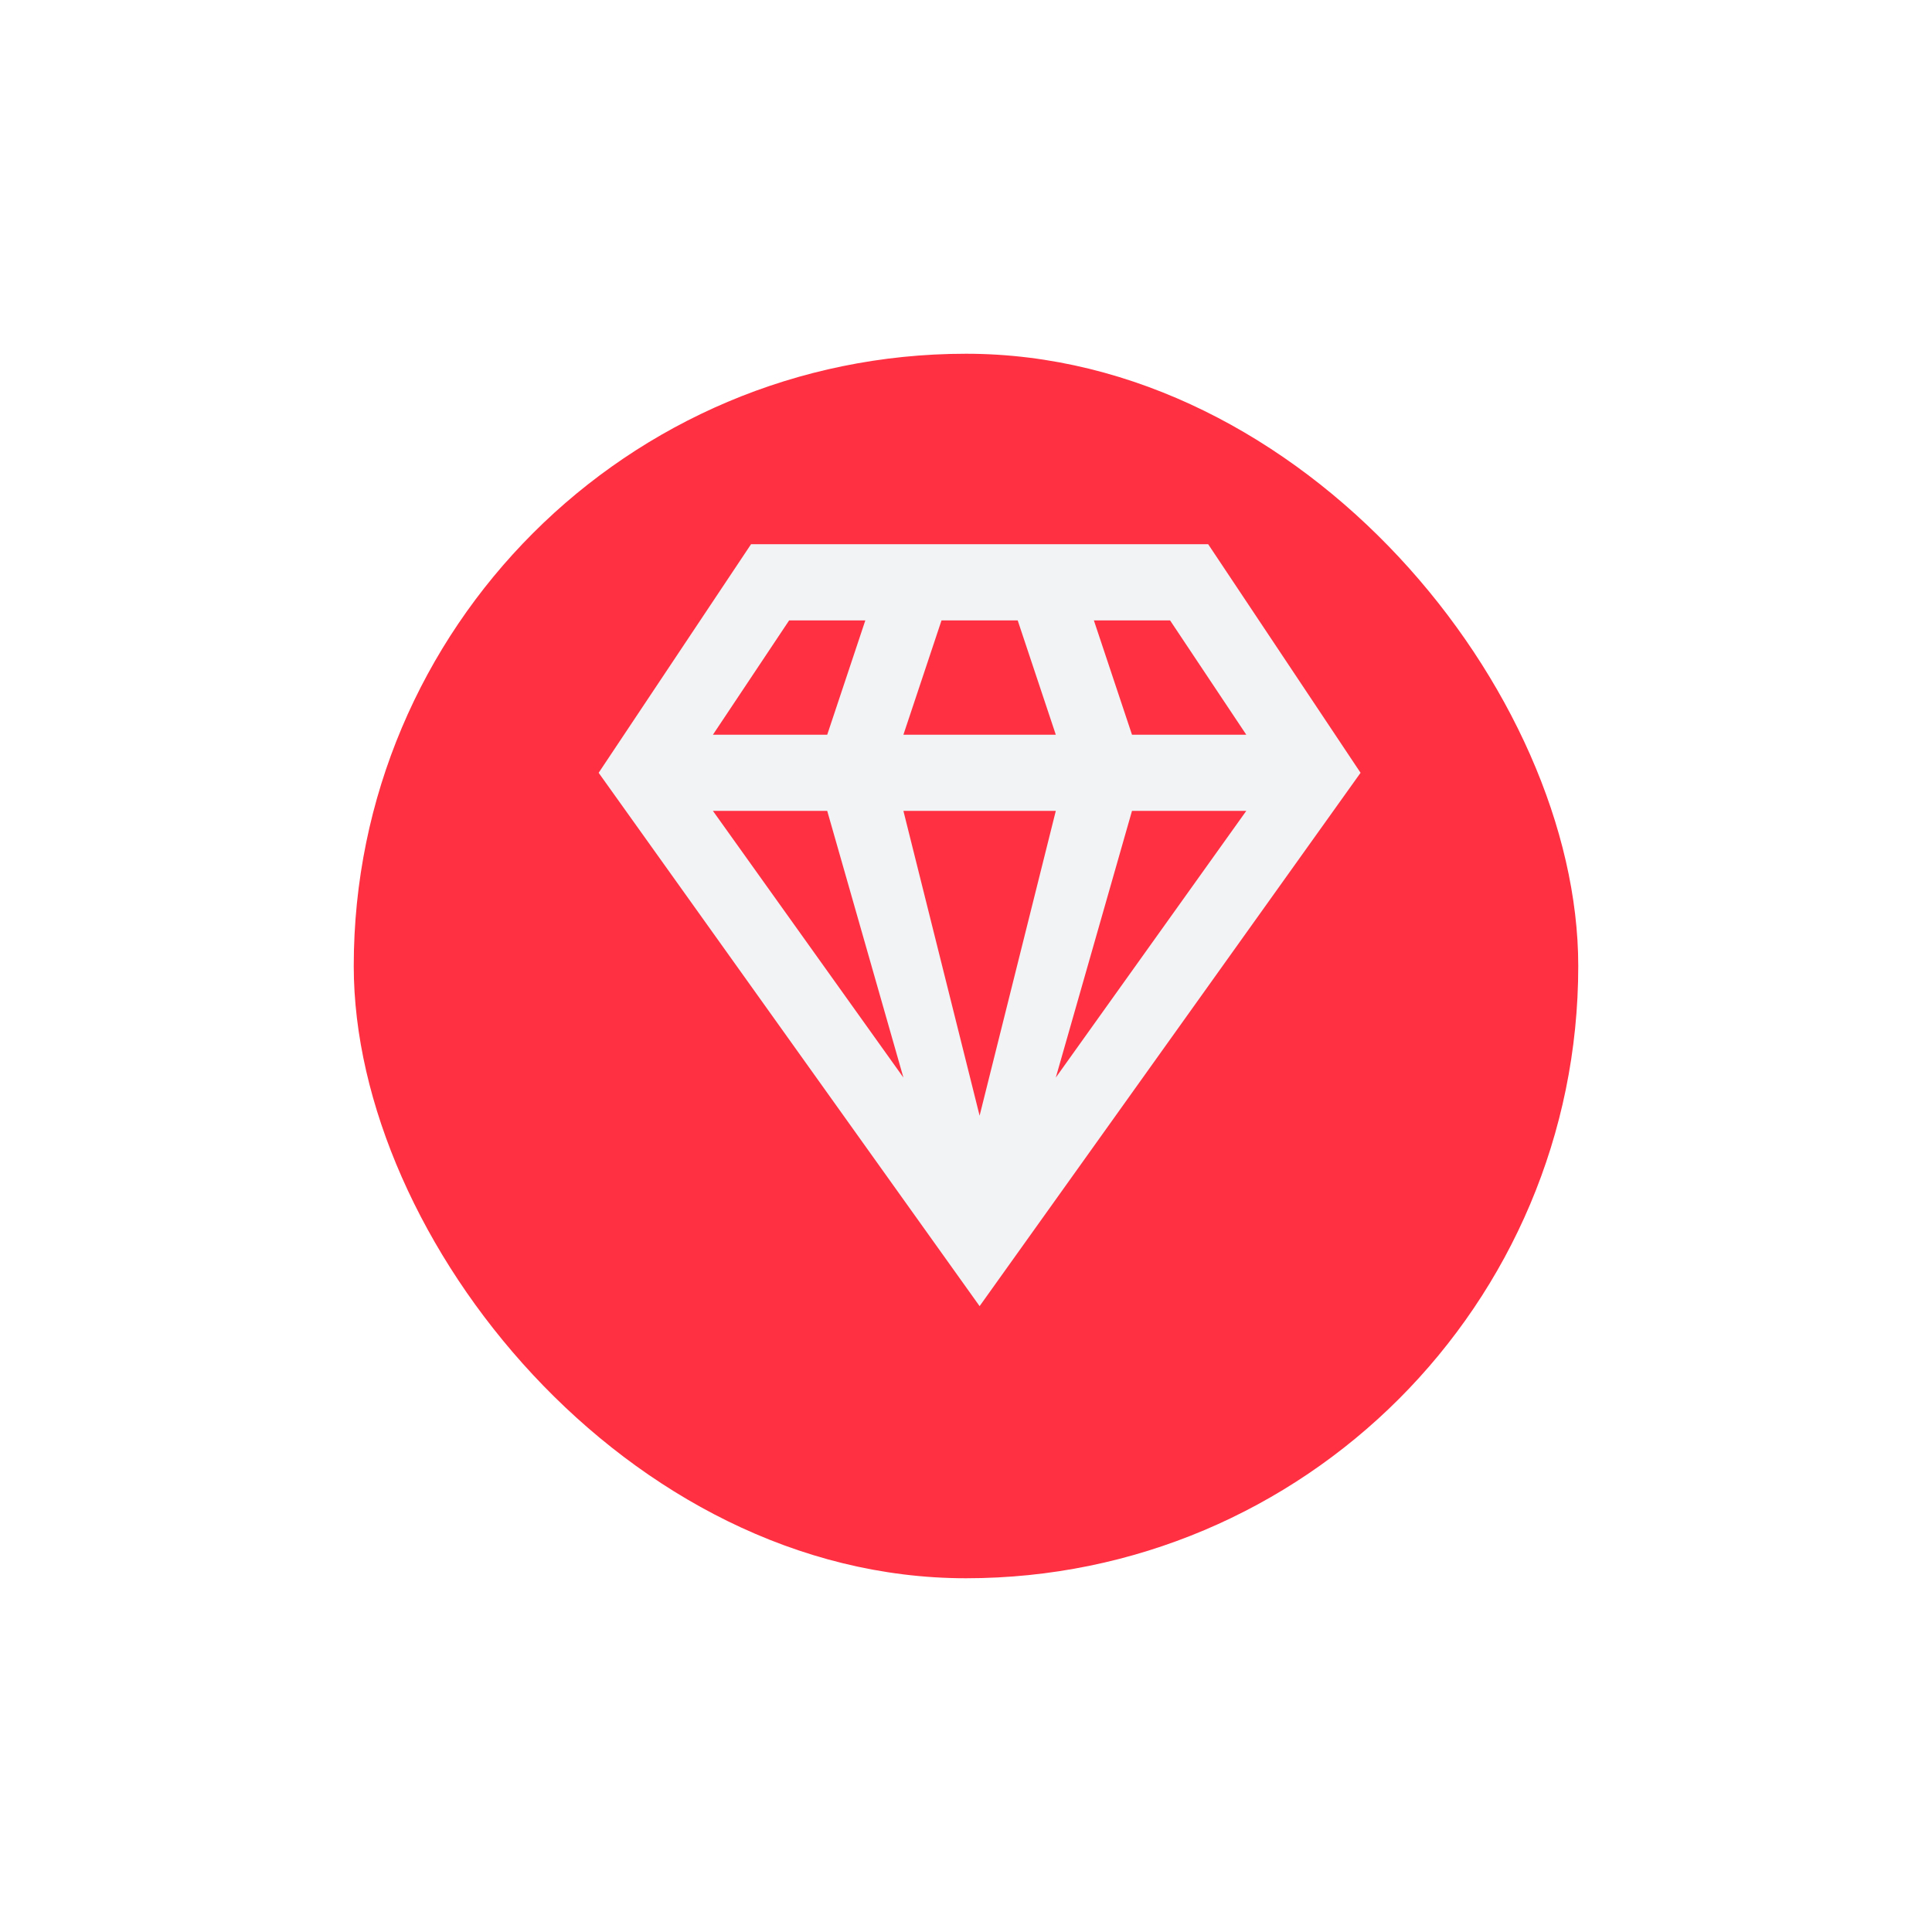
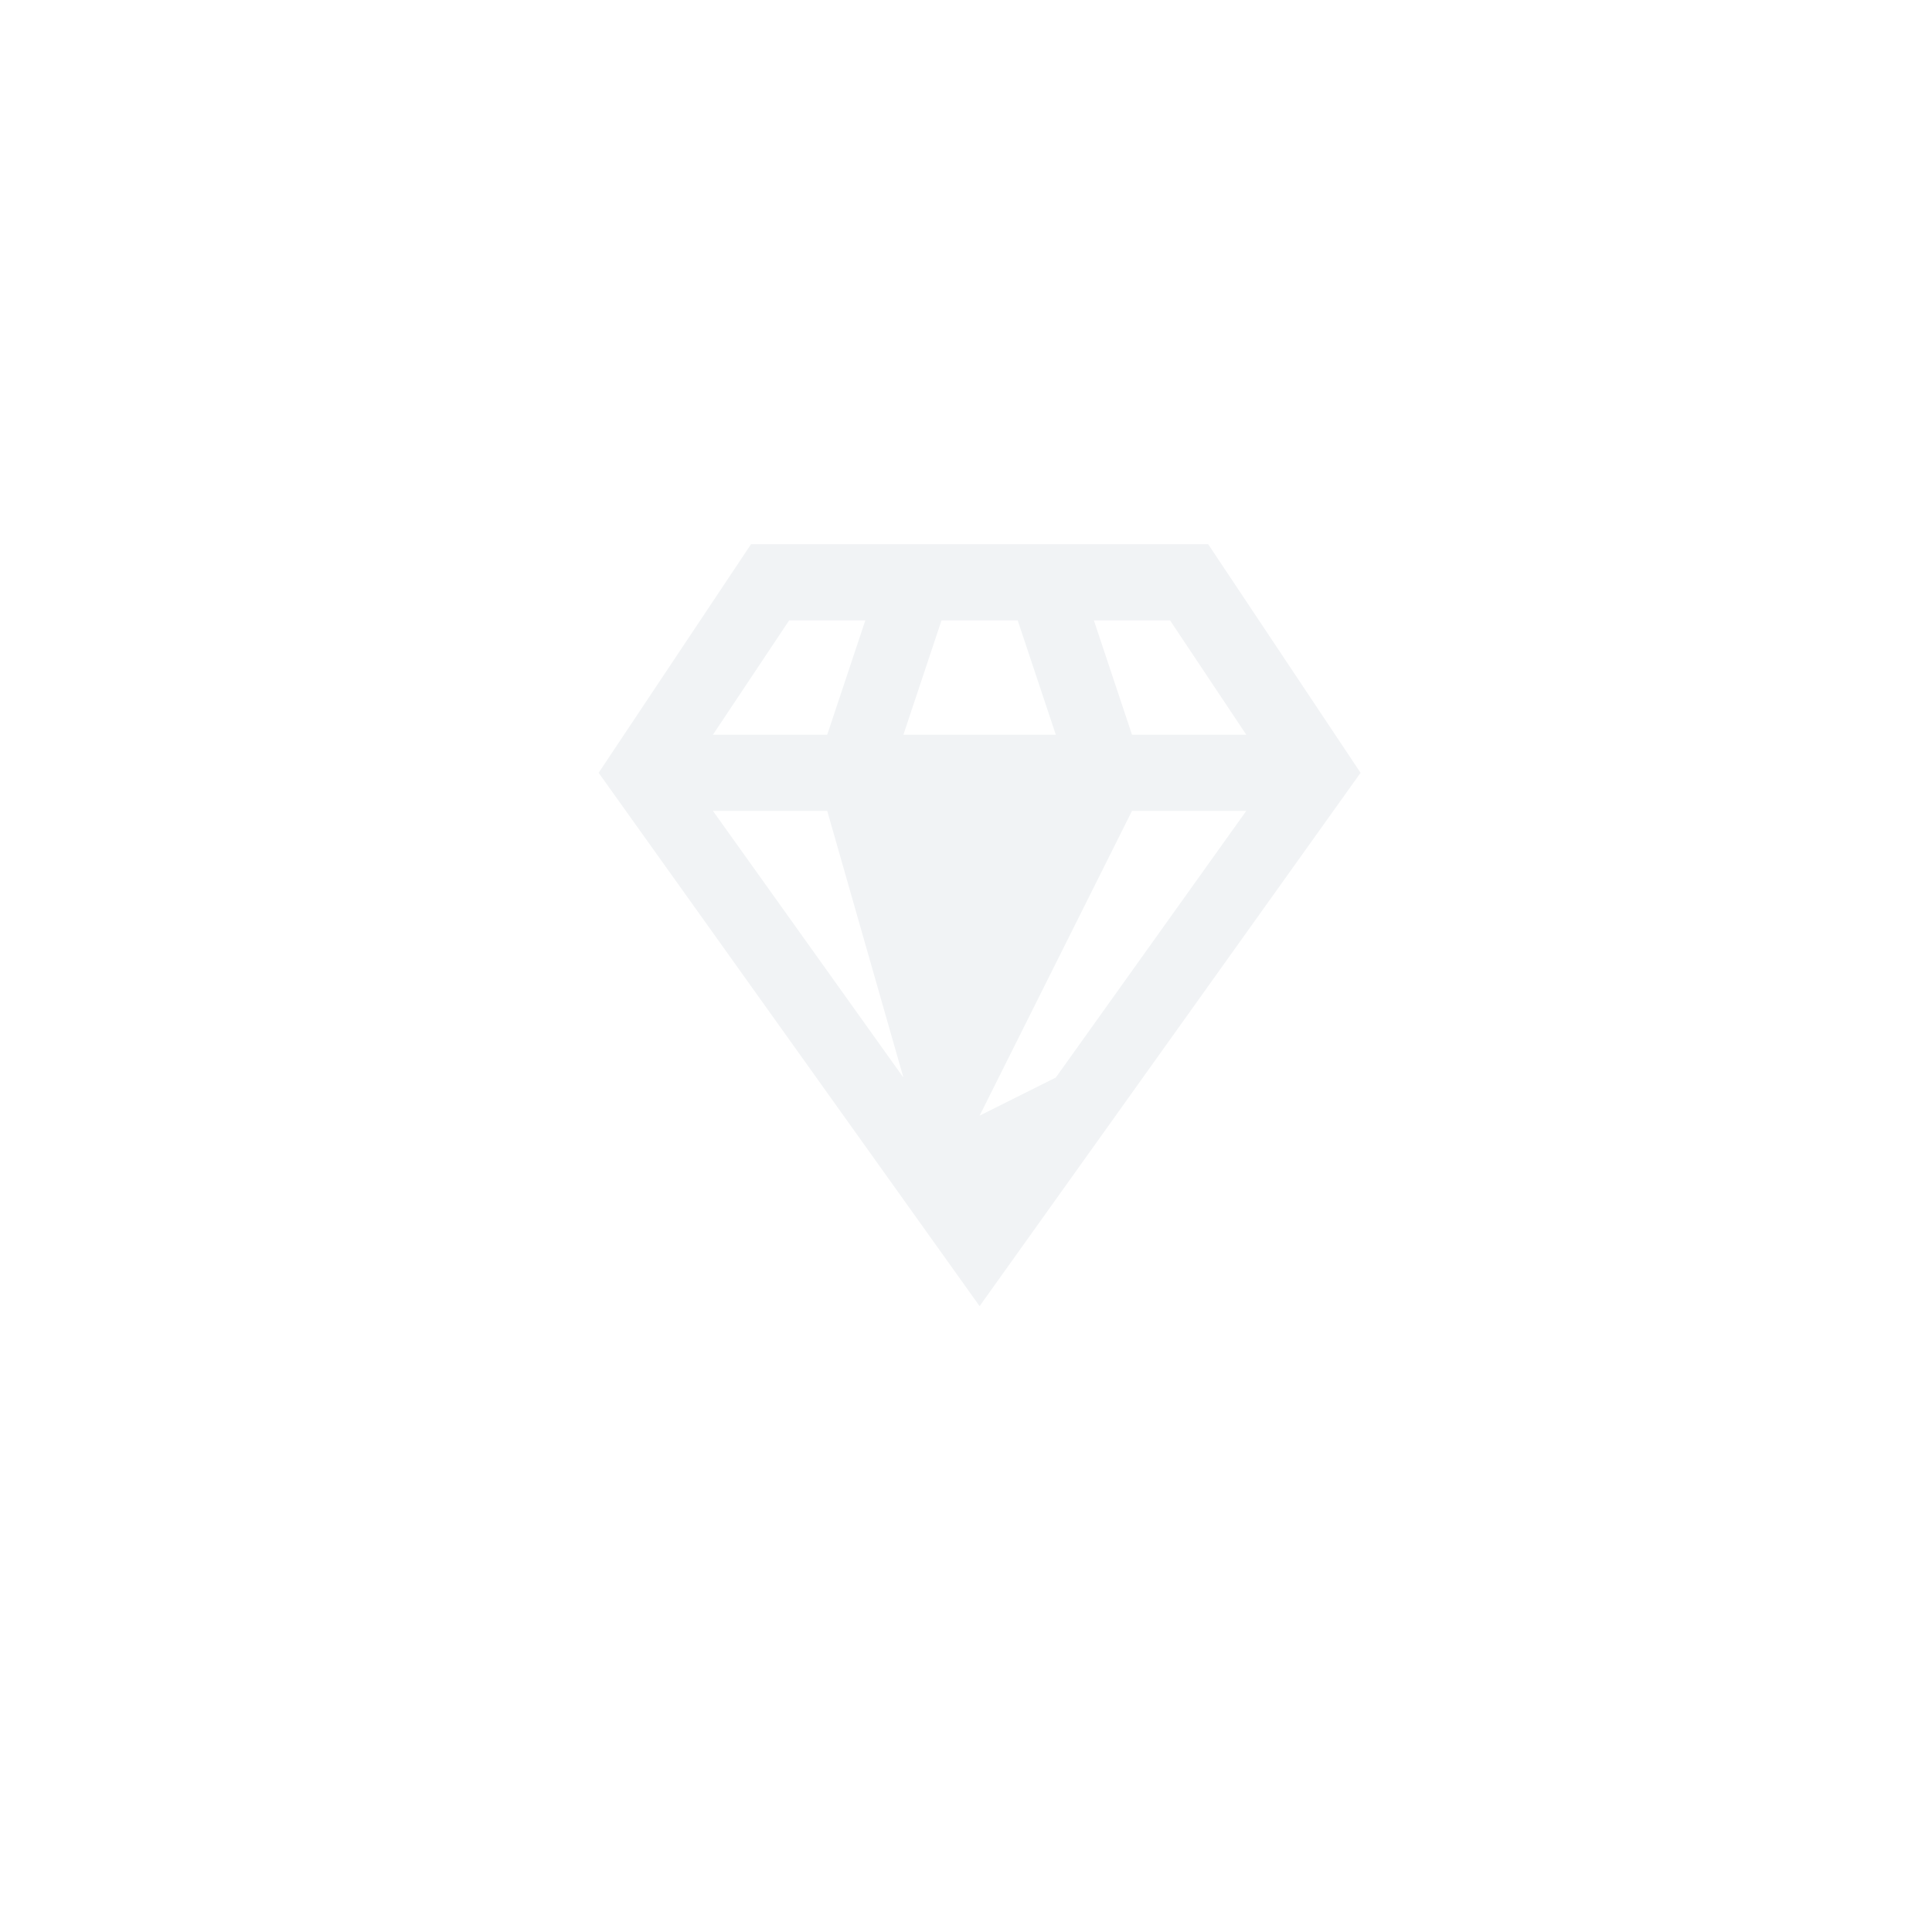
<svg xmlns="http://www.w3.org/2000/svg" width="71" height="71" viewBox="0 0 71 71" fill="none">
  <g filter="url(#filter0_d_481_2579)">
-     <rect x="13" y="9" width="45" height="45" rx="22.5" fill="#FF3042" />
-   </g>
-   <path d="M41.6 29.8H45.8L38.8 39.6M33.2 29.8H38.8L36 41M26.2 29.8H30.4L33.2 39.6M40.2 22.8H43L45.8 27H41.6M34.6 22.8H37.4L38.8 27H33.2M29 22.8H31.8L30.4 27H26.2M27.6 20L22 28.4L36 48L50 28.4L44.4 20H27.6Z" fill="#F1F3F5" />
+     </g>
+   <path d="M41.6 29.8H45.8L38.8 39.6H38.8L36 41M26.2 29.8H30.4L33.2 39.6M40.2 22.8H43L45.8 27H41.6M34.6 22.8H37.4L38.8 27H33.2M29 22.8H31.8L30.4 27H26.2M27.6 20L22 28.4L36 48L50 28.4L44.4 20H27.6Z" fill="#F1F3F5" />
  <defs>
    <filter id="filter0_d_481_2579" x="0" y="0" width="71" height="71" filterUnits="userSpaceOnUse" color-interpolation-filters="sRGB">
      <feFlood flood-opacity="0" result="BackgroundImageFix" />
      <feColorMatrix in="SourceAlpha" type="matrix" values="0 0 0 0 0 0 0 0 0 0 0 0 0 0 0 0 0 0 127 0" result="hardAlpha" />
      <feMorphology radius="1" operator="dilate" in="SourceAlpha" result="effect1_dropShadow_481_2579" />
      <feOffset dy="4" />
      <feGaussianBlur stdDeviation="6" />
      <feComposite in2="hardAlpha" operator="out" />
      <feColorMatrix type="matrix" values="0 0 0 0 0 0 0 0 0 0 0 0 0 0 0 0 0 0 0.18 0" />
      <feBlend mode="normal" in2="BackgroundImageFix" result="effect1_dropShadow_481_2579" />
      <feBlend mode="normal" in="SourceGraphic" in2="effect1_dropShadow_481_2579" result="shape" />
    </filter>
  </defs>
</svg>